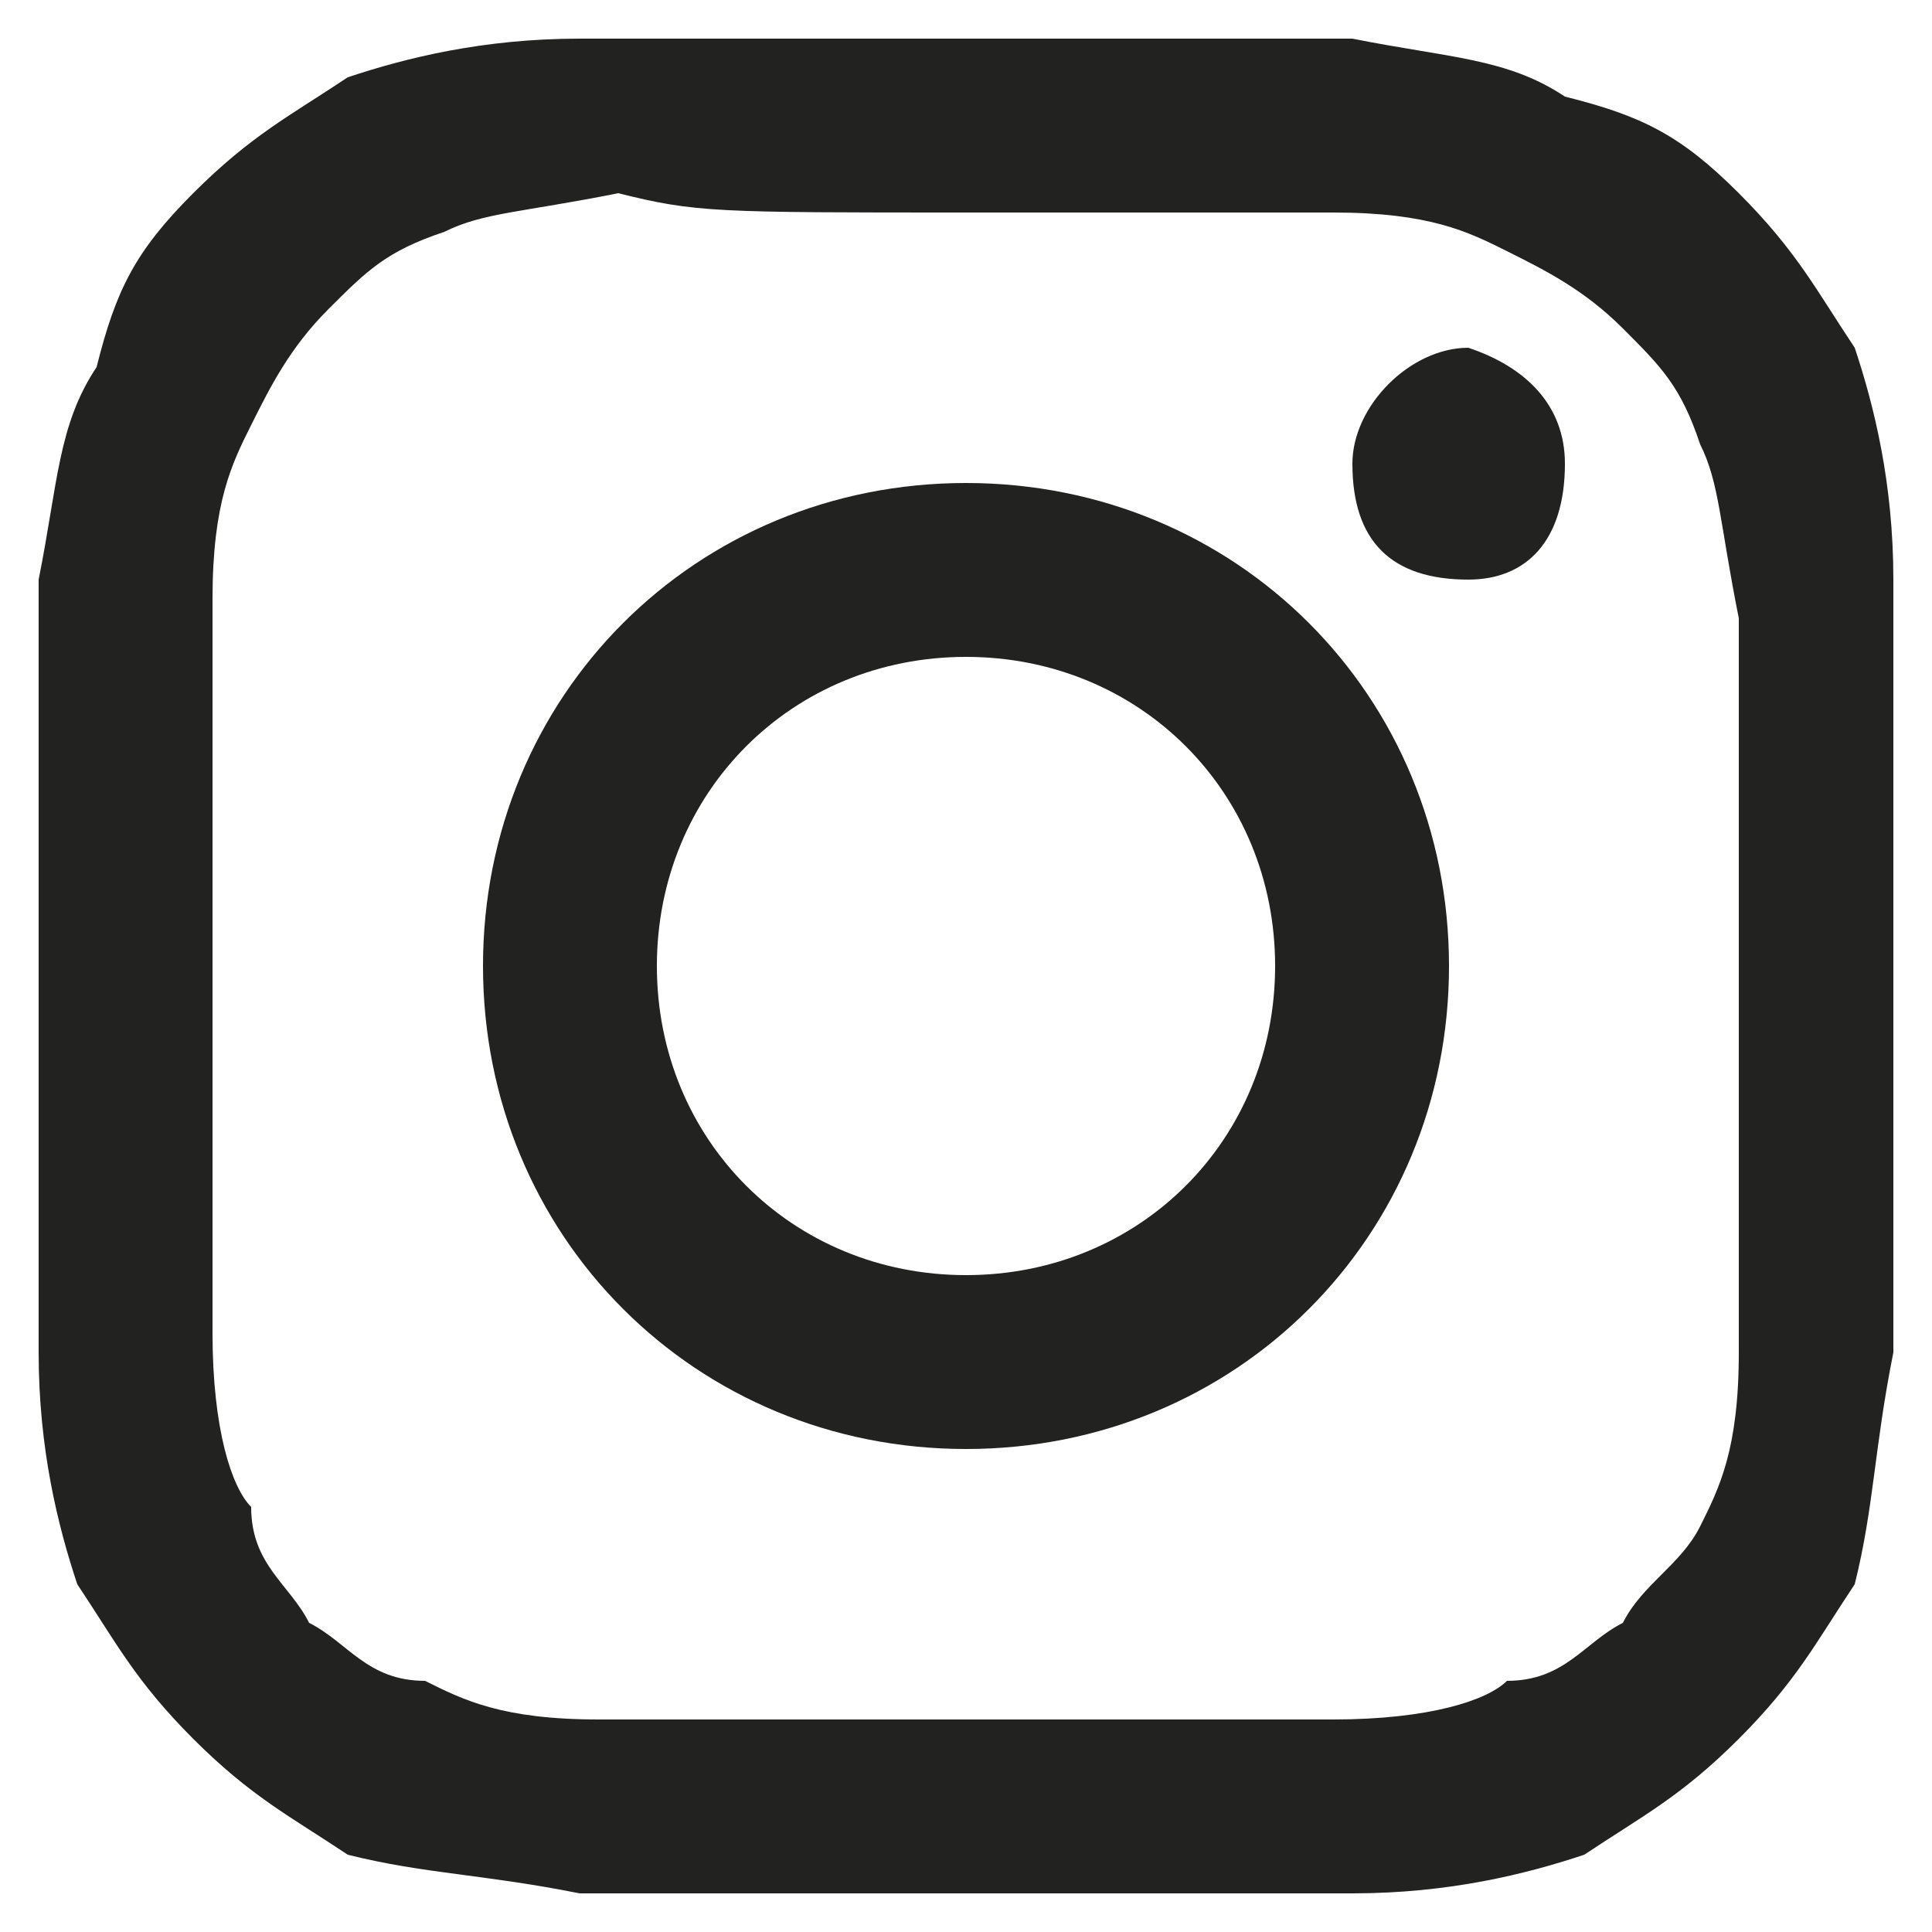
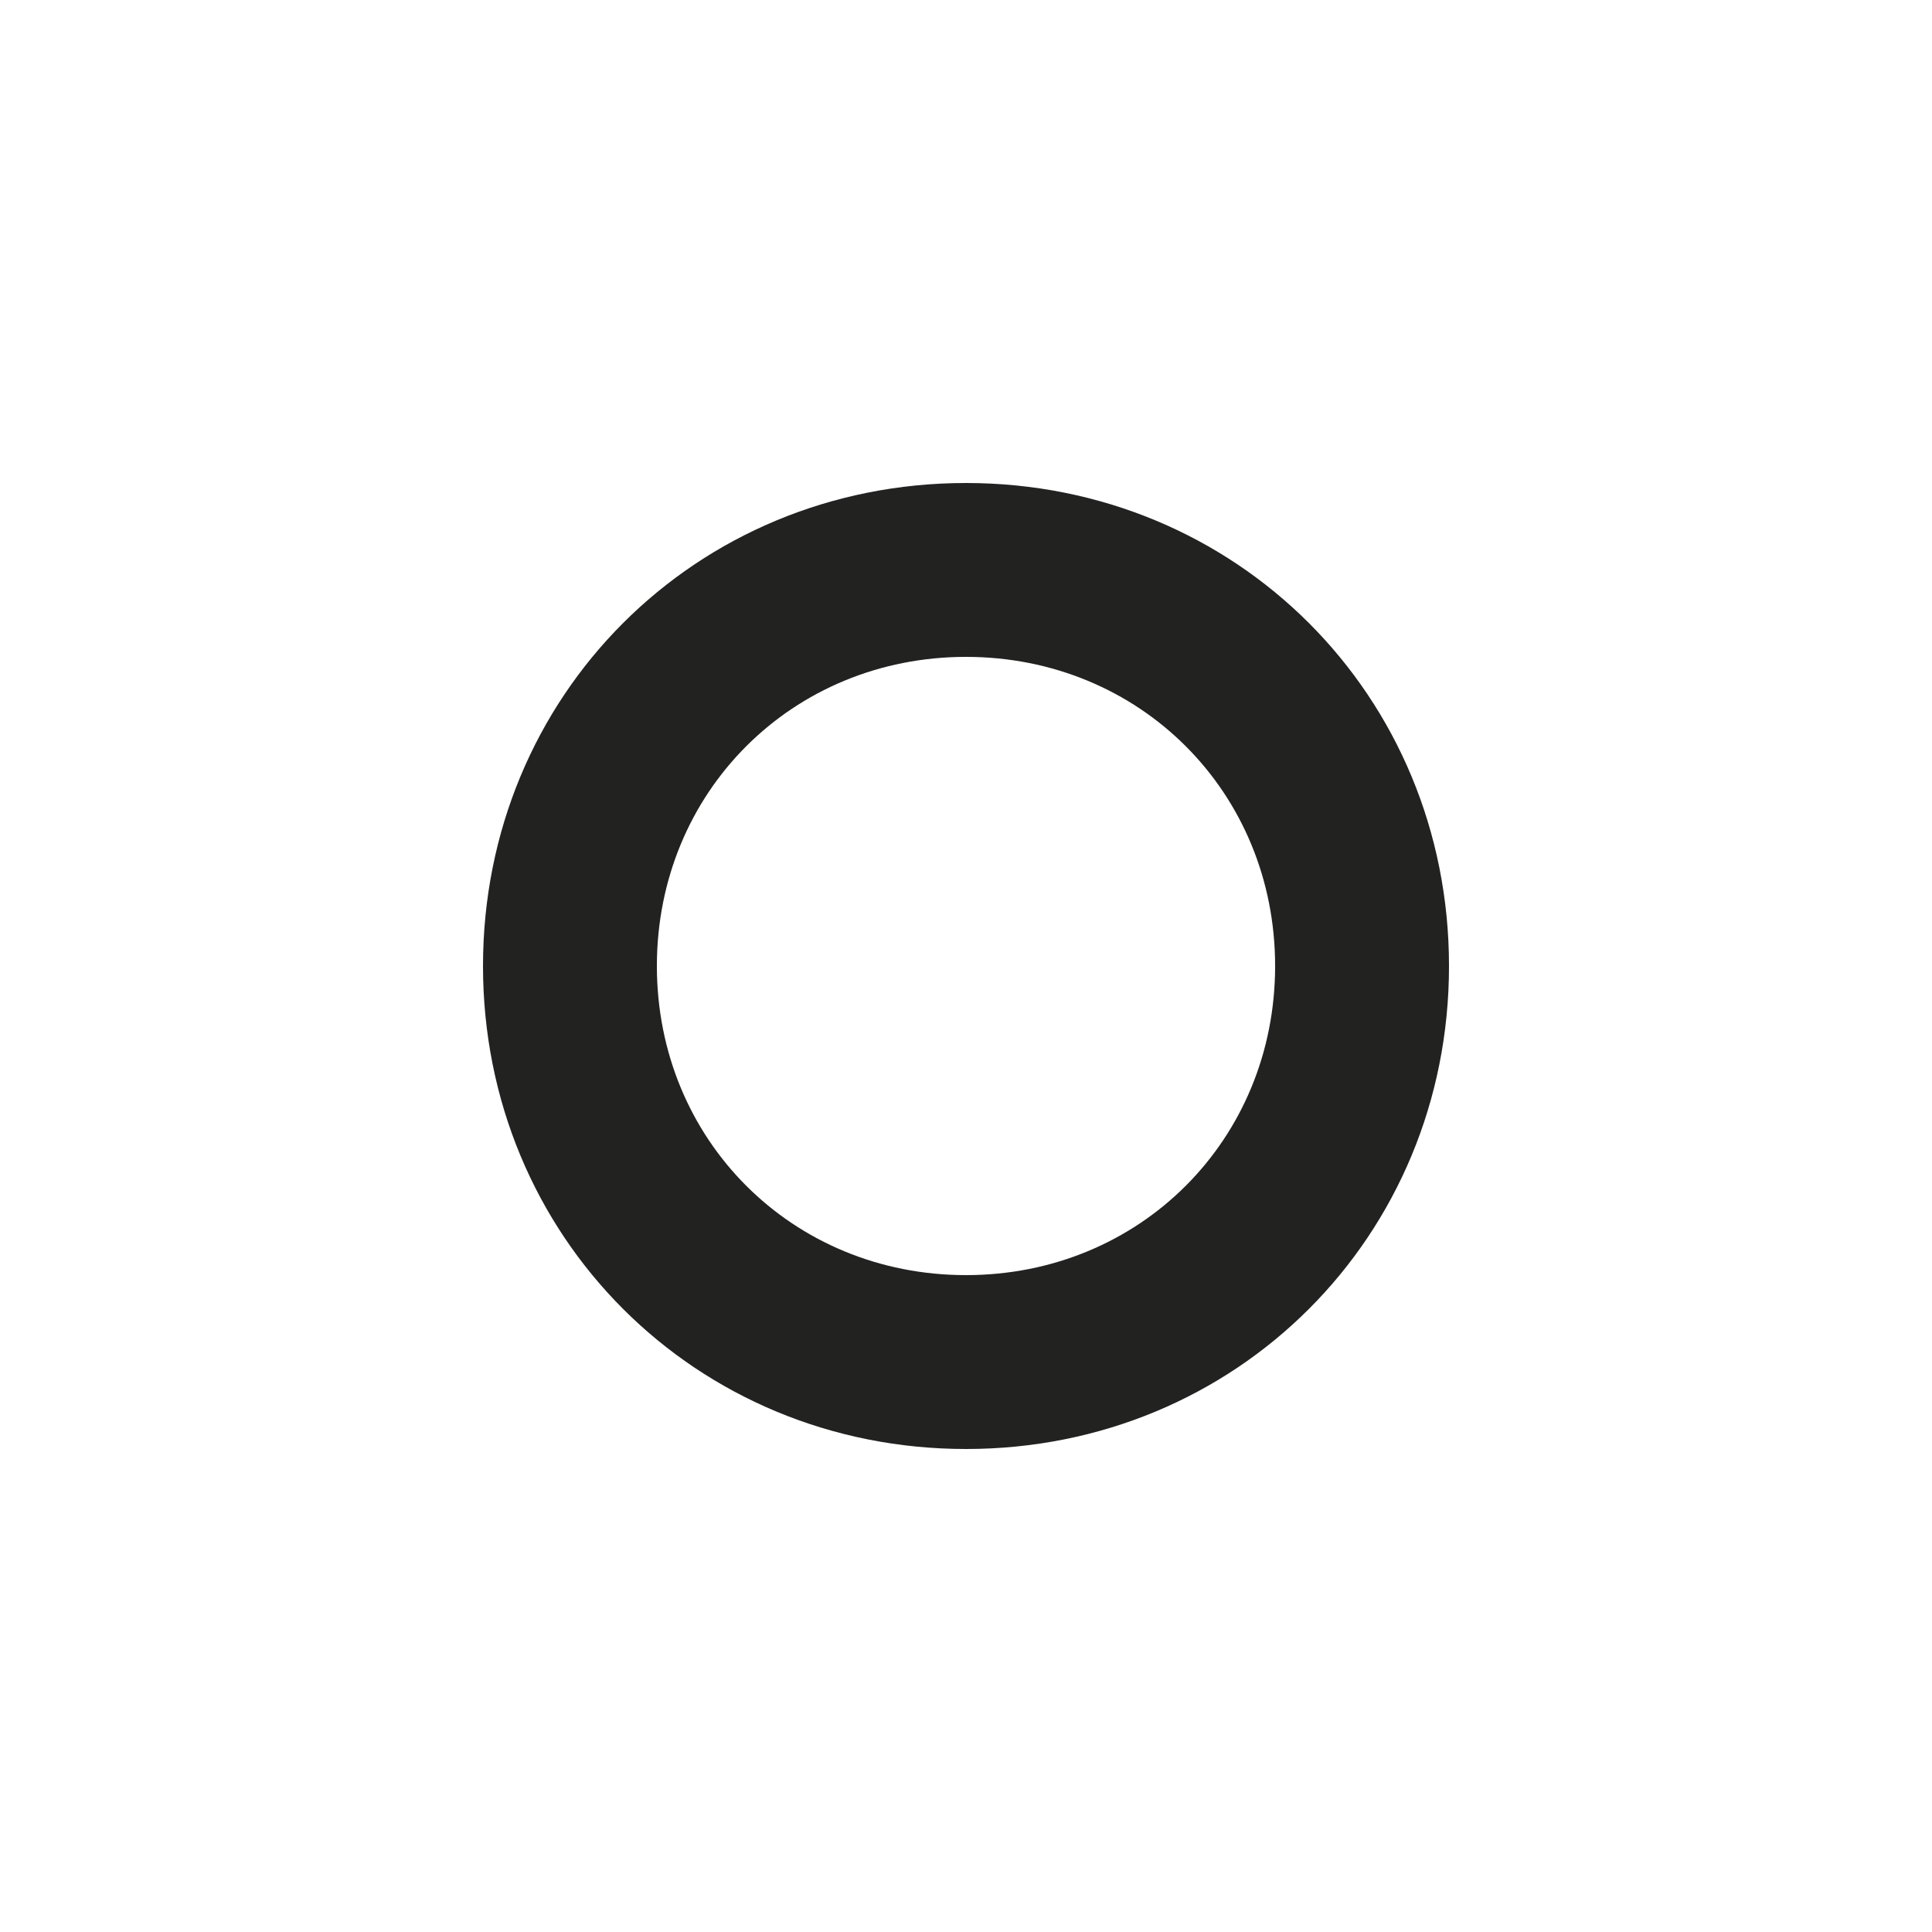
<svg xmlns="http://www.w3.org/2000/svg" version="1.1" id="Livello_1" x="0px" y="0px" viewBox="0 0 10 10" style="enable-background:new 0 0 10 10;" xml:space="preserve">
  <style type="text/css">
	.st0{fill:#222221;}
</style>
  <g id="XMLID_2023_">
    <g id="XMLID_2024_">
-       <path id="XMLID_2076_" class="st0" d="M5,1.1c1.3,0,1.4,0,1.9,0c0.5,0,0.7,0.1,0.9,0.2c0.2,0.1,0.4,0.2,0.6,0.4    c0.2,0.2,0.3,0.3,0.4,0.6c0.1,0.2,0.1,0.4,0.2,0.9c0,0.5,0,0.7,0,1.9s0,1.4,0,1.9c0,0.5-0.1,0.7-0.2,0.9C8.7,8.1,8.5,8.2,8.4,8.4    C8.2,8.5,8.1,8.7,7.8,8.7C7.7,8.8,7.4,8.9,6.9,8.9c-0.5,0-0.7,0-1.9,0s-1.4,0-1.9,0c-0.5,0-0.7-0.1-0.9-0.2    C1.9,8.7,1.8,8.5,1.6,8.4C1.5,8.2,1.3,8.1,1.3,7.8C1.2,7.7,1.1,7.4,1.1,6.9c0-0.5,0-0.7,0-1.9s0-1.4,0-1.9c0-0.5,0.1-0.7,0.2-0.9    c0.1-0.2,0.2-0.4,0.4-0.6c0.2-0.2,0.3-0.3,0.6-0.4c0.2-0.1,0.4-0.1,0.9-0.2C3.6,1.1,3.7,1.1,5,1.1 M5,0.2c-1.3,0-1.5,0-2,0    c-0.5,0-0.9,0.1-1.2,0.2C1.5,0.6,1.3,0.7,1,1C0.7,1.3,0.6,1.5,0.5,1.9C0.3,2.2,0.3,2.5,0.2,3c0,0.5,0,0.7,0,2c0,1.3,0,1.5,0,2    c0,0.5,0.1,0.9,0.2,1.2C0.6,8.5,0.7,8.7,1,9c0.3,0.3,0.5,0.4,0.8,0.6C2.2,9.7,2.5,9.7,3,9.8c0.5,0,0.7,0,2,0c1.3,0,1.5,0,2,0    c0.5,0,0.9-0.1,1.2-0.2C8.5,9.4,8.7,9.3,9,9c0.3-0.3,0.4-0.5,0.6-0.8C9.7,7.8,9.7,7.5,9.8,7c0-0.5,0-0.7,0-2c0-1.3,0-1.5,0-2    c0-0.5-0.1-0.9-0.2-1.2C9.4,1.5,9.3,1.3,9,1C8.7,0.7,8.5,0.6,8.1,0.5C7.8,0.3,7.5,0.3,7,0.2C6.5,0.2,6.3,0.2,5,0.2" />
      <path id="XMLID_2073_" class="st0" d="M5,2.5C3.6,2.5,2.5,3.6,2.5,5c0,1.4,1.1,2.5,2.5,2.5c1.4,0,2.5-1.1,2.5-2.5    C7.5,3.6,6.4,2.5,5,2.5 M5,6.6C4.1,6.6,3.4,5.9,3.4,5c0-0.9,0.7-1.6,1.6-1.6S6.6,4.1,6.6,5C6.6,5.9,5.9,6.6,5,6.6" />
-       <path id="XMLID_2025_" class="st0" d="M8.1,2.4C8.1,2.8,7.9,3,7.6,3C7.2,3,7,2.8,7,2.4c0-0.3,0.3-0.6,0.6-0.6    C7.9,1.9,8.1,2.1,8.1,2.4" />
    </g>
  </g>
</svg>